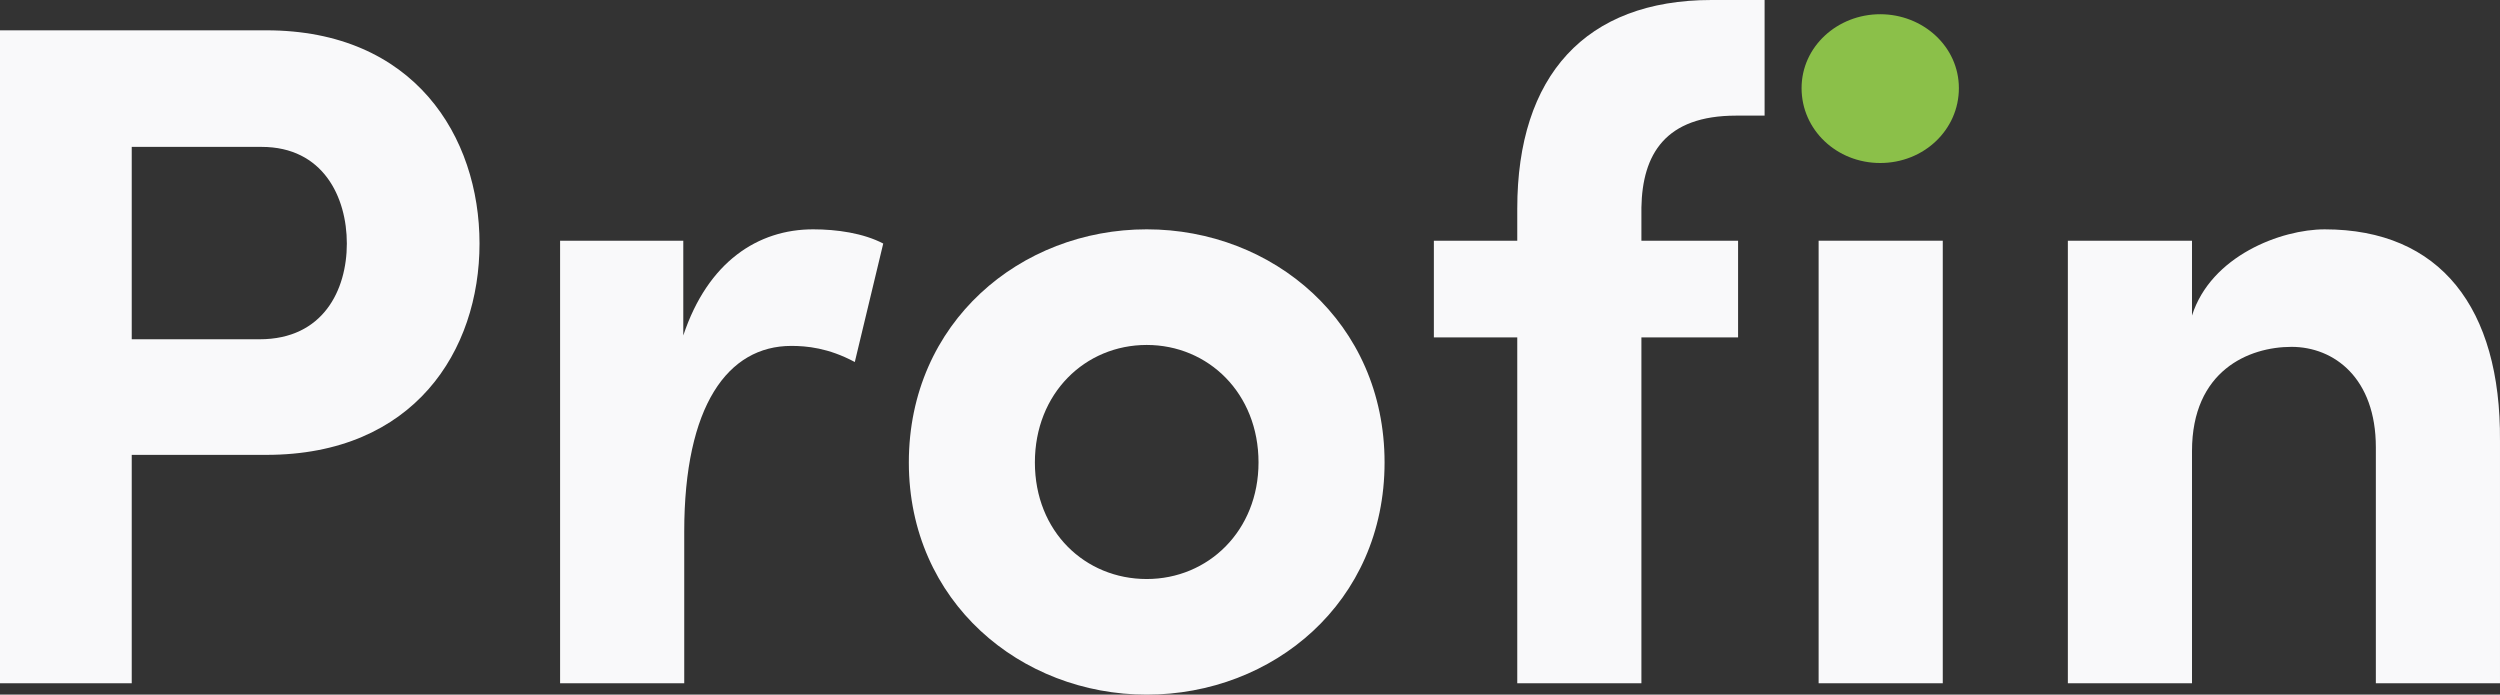
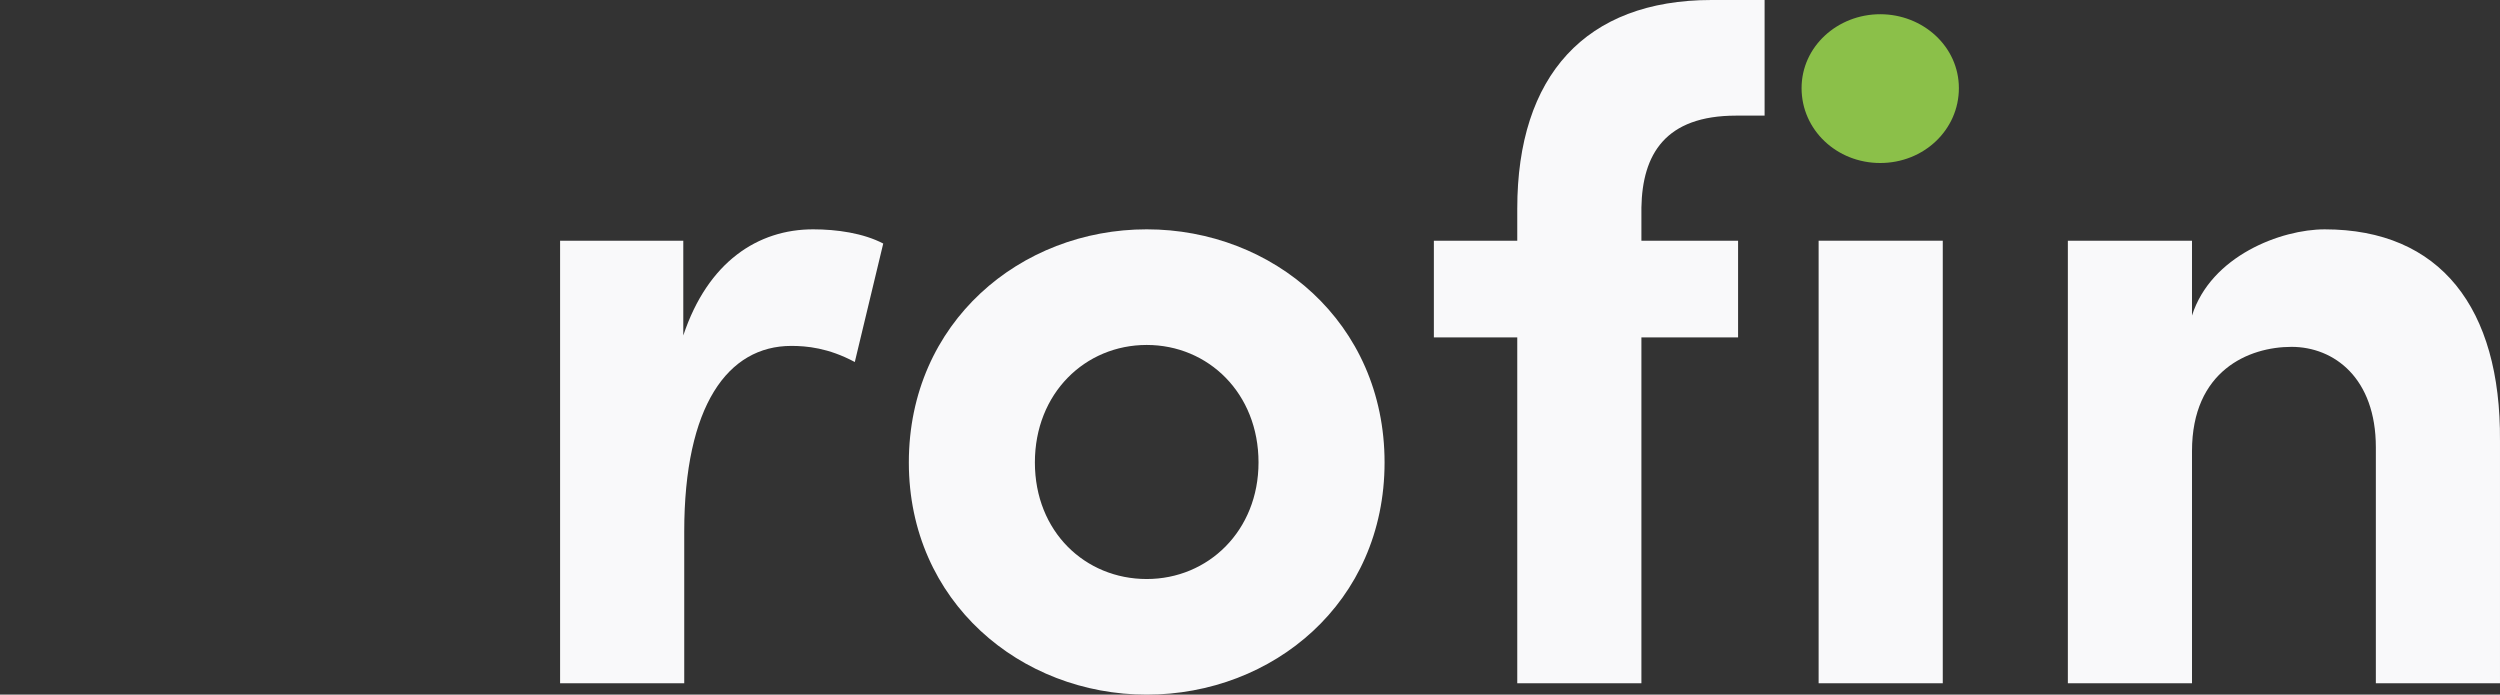
<svg xmlns="http://www.w3.org/2000/svg" id="Layer_1" data-name="Layer 1" viewBox="0 0 1904.68 529.22">
  <rect x="0" y="0" width="1904.68" height="529.22" fill="#333333" stroke="none" />
  <defs>
    <style>
      .cls-1 {
        fill: #f9f9fa;
      }

      .cls-1, .cls-2 {
        stroke-width: 0px;
      }

      .cls-2 {
        fill: #8bc049;
      }
    </style>
  </defs>
-   <path class="cls-1" d="M202.88,23.1c112.63,0,162.45,80.87,162.45,162.45s-49.82,161-162.45,161h-102.52v174H0V23.1h202.88ZM197.83,258.48c48.37,0,66.42-37.54,66.42-72.92s-18.05-73.65-64.98-73.65h-98.91v146.56h97.47Z" />
  <path class="cls-1" d="M672.91,185.56l-21.66,90.25c-20.22-10.83-36.82-12.27-48.37-12.27-48.37,0-81.58,45.49-81.58,141.51v115.52h-94.58V183.39h93.86v72.2c18.77-56.32,57.04-80.87,98.91-80.87,18.05,0,38.27,2.89,53.43,10.83Z" />
  <path class="cls-1" d="M692.42,352.33c0-106.86,85.19-177.61,181.22-177.61s181.22,70.75,181.22,177.61-85.19,176.89-181.22,176.89-181.22-70.75-181.22-176.89ZM958.83,352.33c0-52.71-38.27-89.52-85.19-89.52s-85.19,36.82-85.19,89.52,38.27,88.81,85.19,88.81,85.19-36.82,85.19-88.81Z" />
  <path class="cls-1" d="M1322.74,88.09c-54.15,0-71.48,29.6-72.2,70.03v25.27h73.65v73.65h-73.65v263.53h-94.58v-263.53h-63.54v-73.65h63.54v-24.55c0-101.08,51.98-158.84,148.01-158.84h40.43v88.09h-21.66Z" />
  <path class="cls-2" d="M1372.57,67.15c0-31.77,27.43-56.31,59.92-56.31s59.93,24.55,59.93,56.31-26.71,57.04-59.93,57.04-59.92-25.27-59.92-57.04Z" />
  <rect class="cls-1" x="1385.56" y="183.39" width="94.58" height="337.17" />
  <path class="cls-1" d="M1904.67,335.73v184.83h-94.58v-179.77c0-52.71-31.77-76.53-64.26-76.53s-75.81,18.05-75.81,79.42v176.89h-94.58V183.39h94.58v57.04c14.44-45.49,67.87-65.7,101.08-65.7,88.08,0,134.29,59.93,133.57,161.01Z" />
</svg>